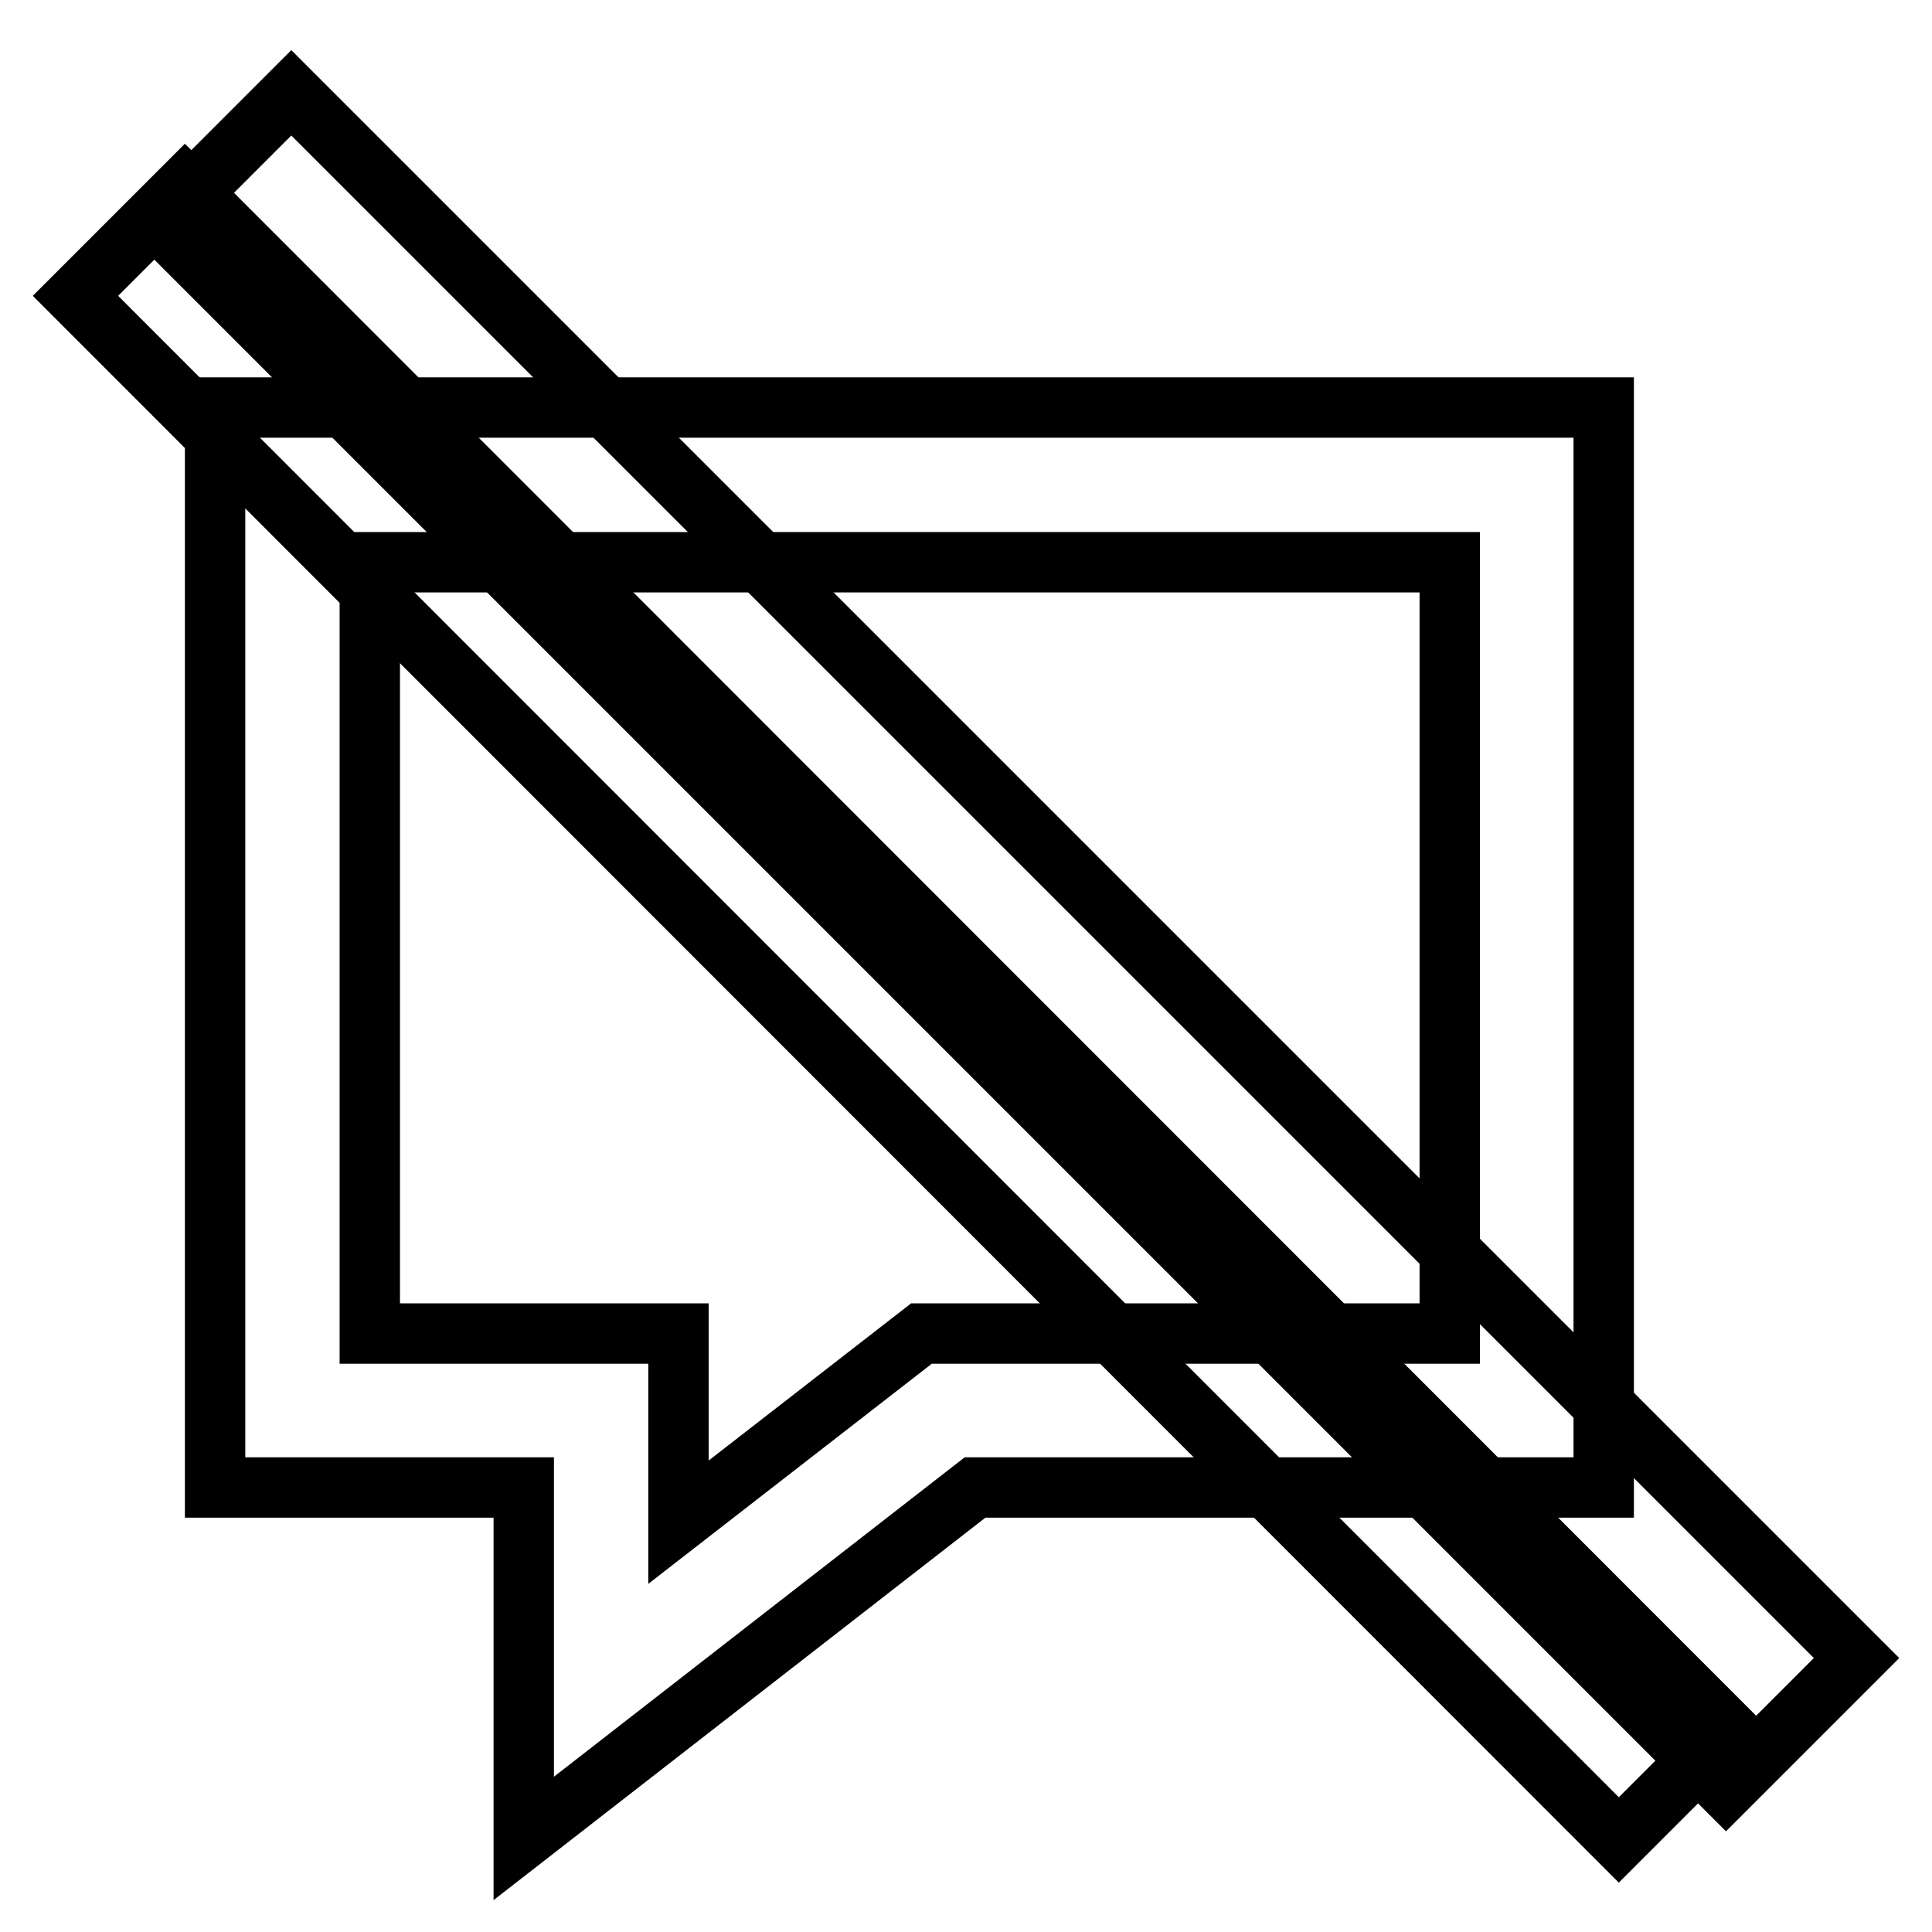
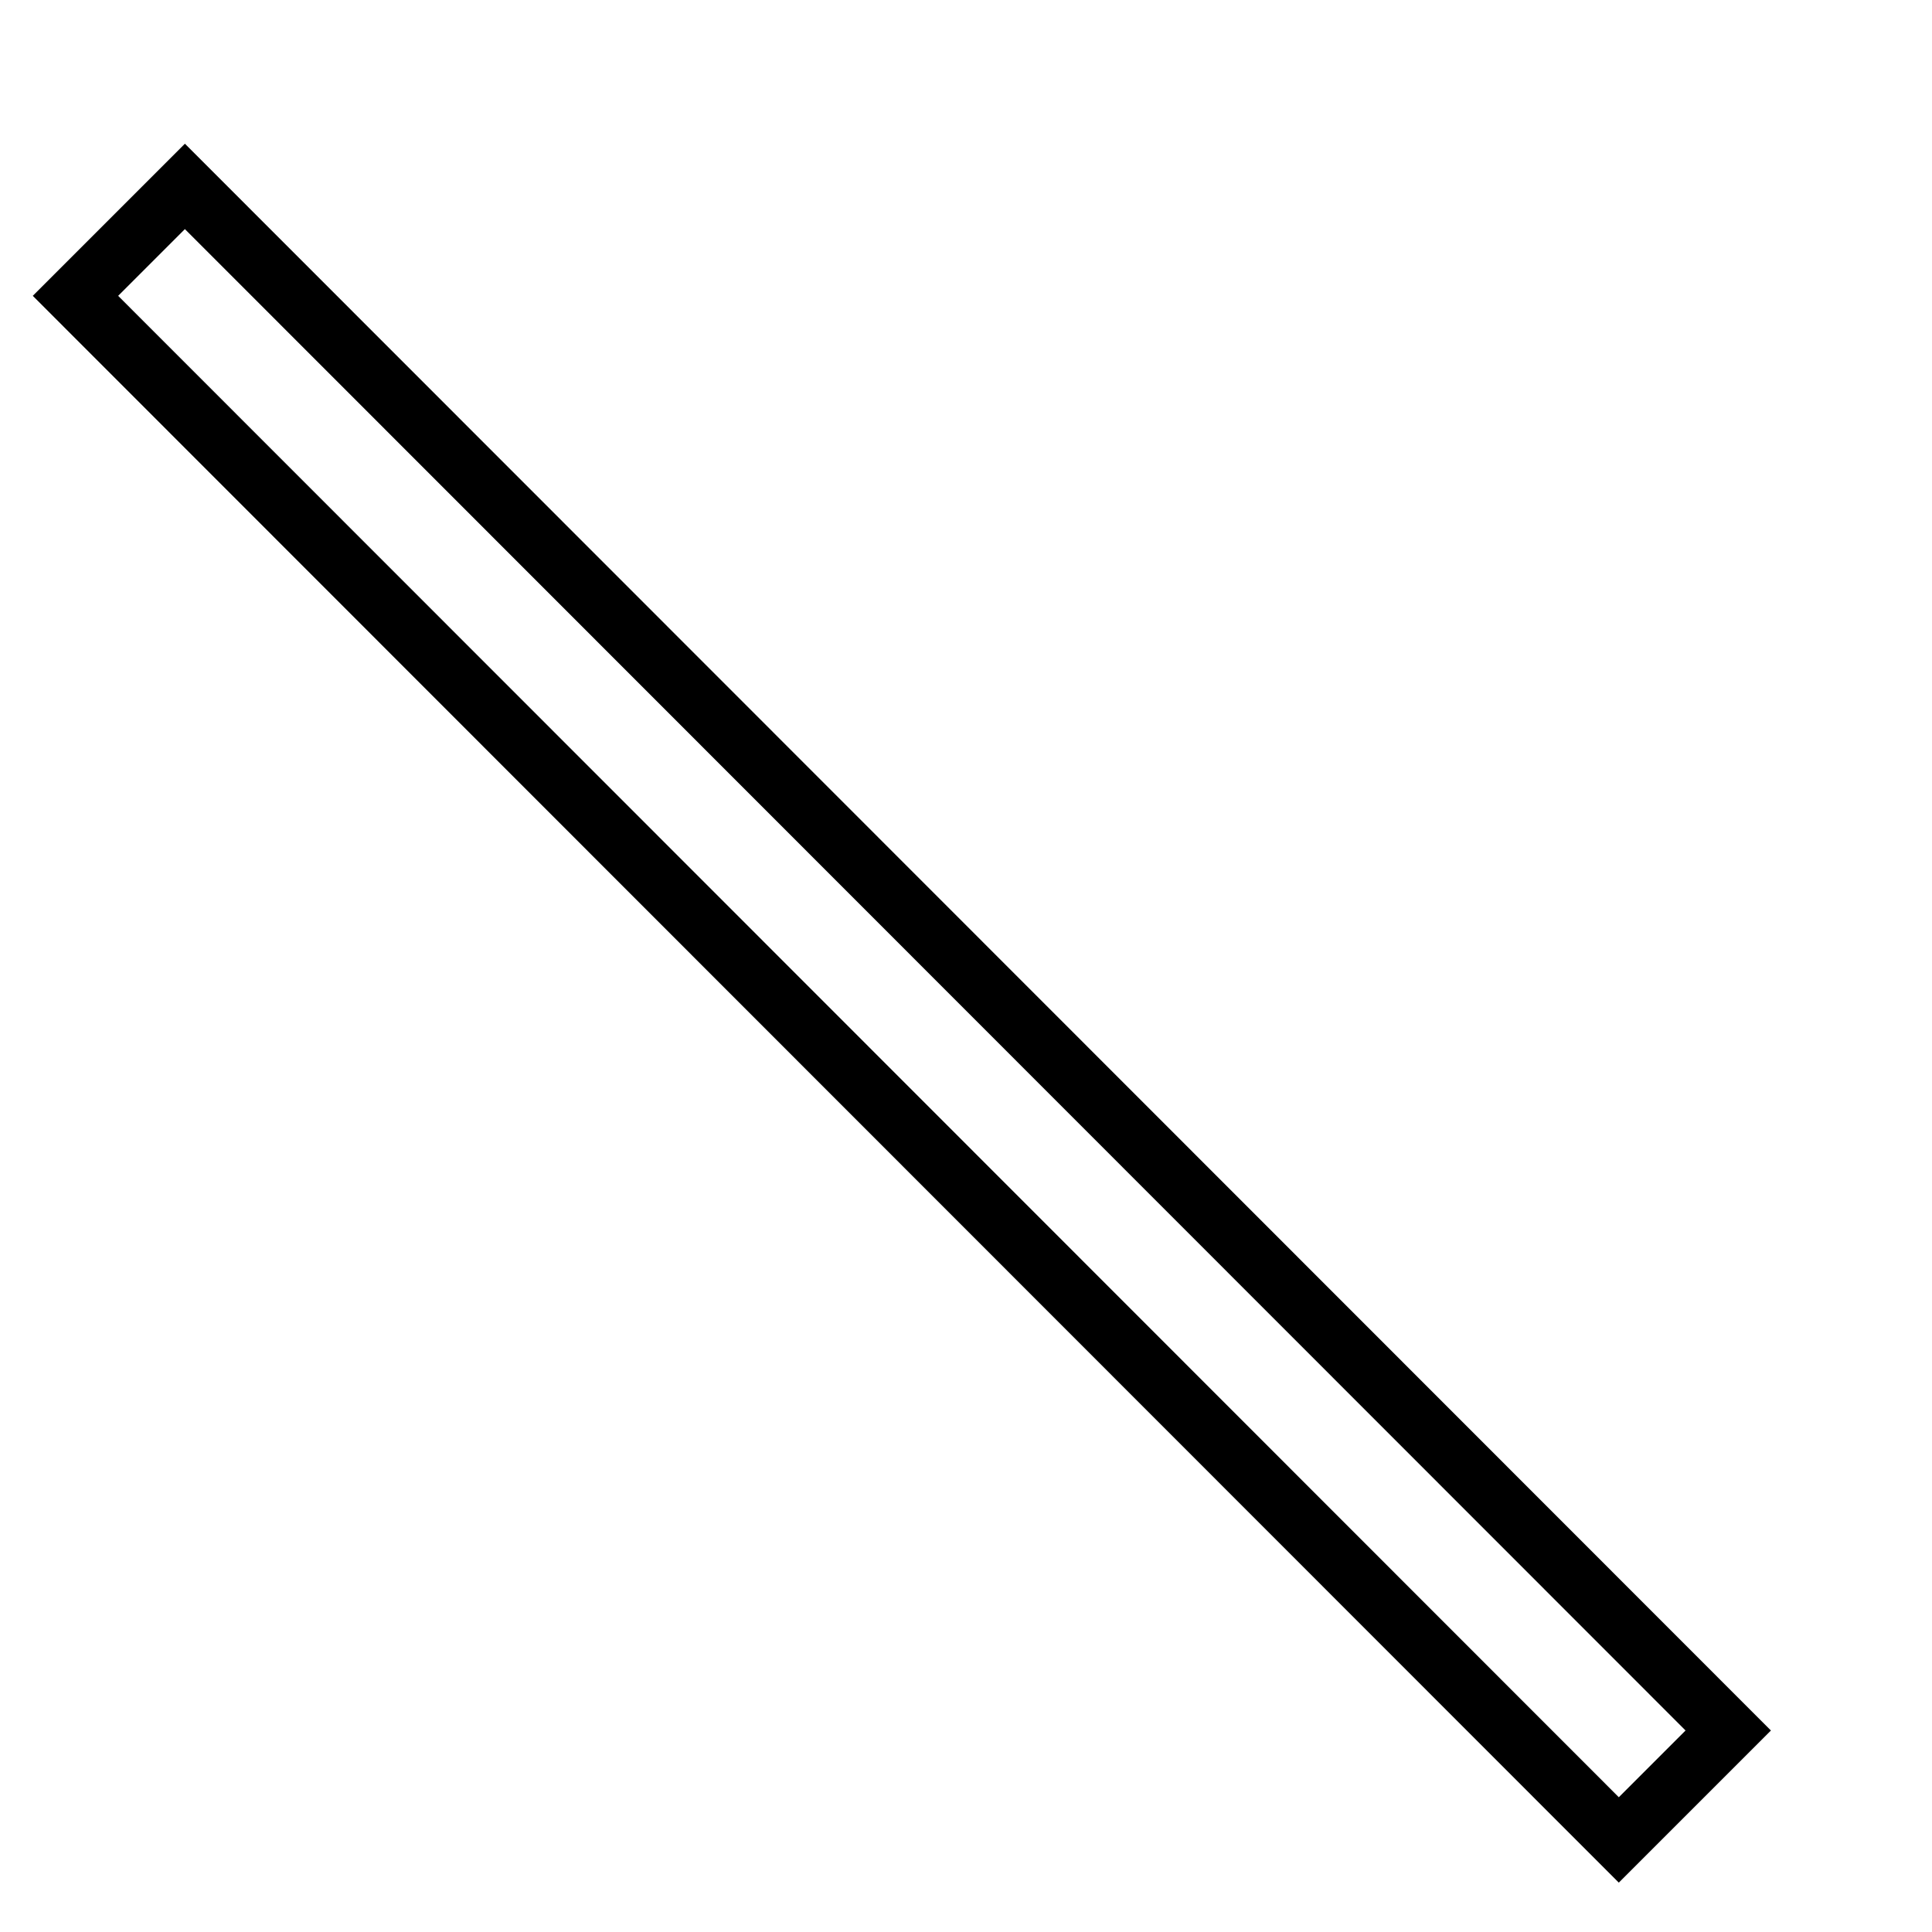
<svg xmlns="http://www.w3.org/2000/svg" version="1.1" x="0px" y="0px" viewBox="0 0 256 256" enable-background="new 0 0 256 256" xml:space="preserve">
  <g>
-     <path stroke-width="8" fill-opacity="0" stroke="#000000" d="M69.4,243.6v-46.5H28.5V54h184v143.1h-83.3L69.4,243.6z M49,176.7h40.9v25l32.2-25h70V74.5H49V176.7z" />
-     <path stroke-width="8" fill-opacity="0" stroke="#000000" d="M21.3,29.6l17.3-17.3L246,219.7L228.7,237L21.3,29.6z" />
    <path stroke-width="8" fill-opacity="0" stroke="#000000" d="M10,39.2l14.5-14.5L229,229.3l-14.5,14.5L10,39.2z" />
  </g>
</svg>